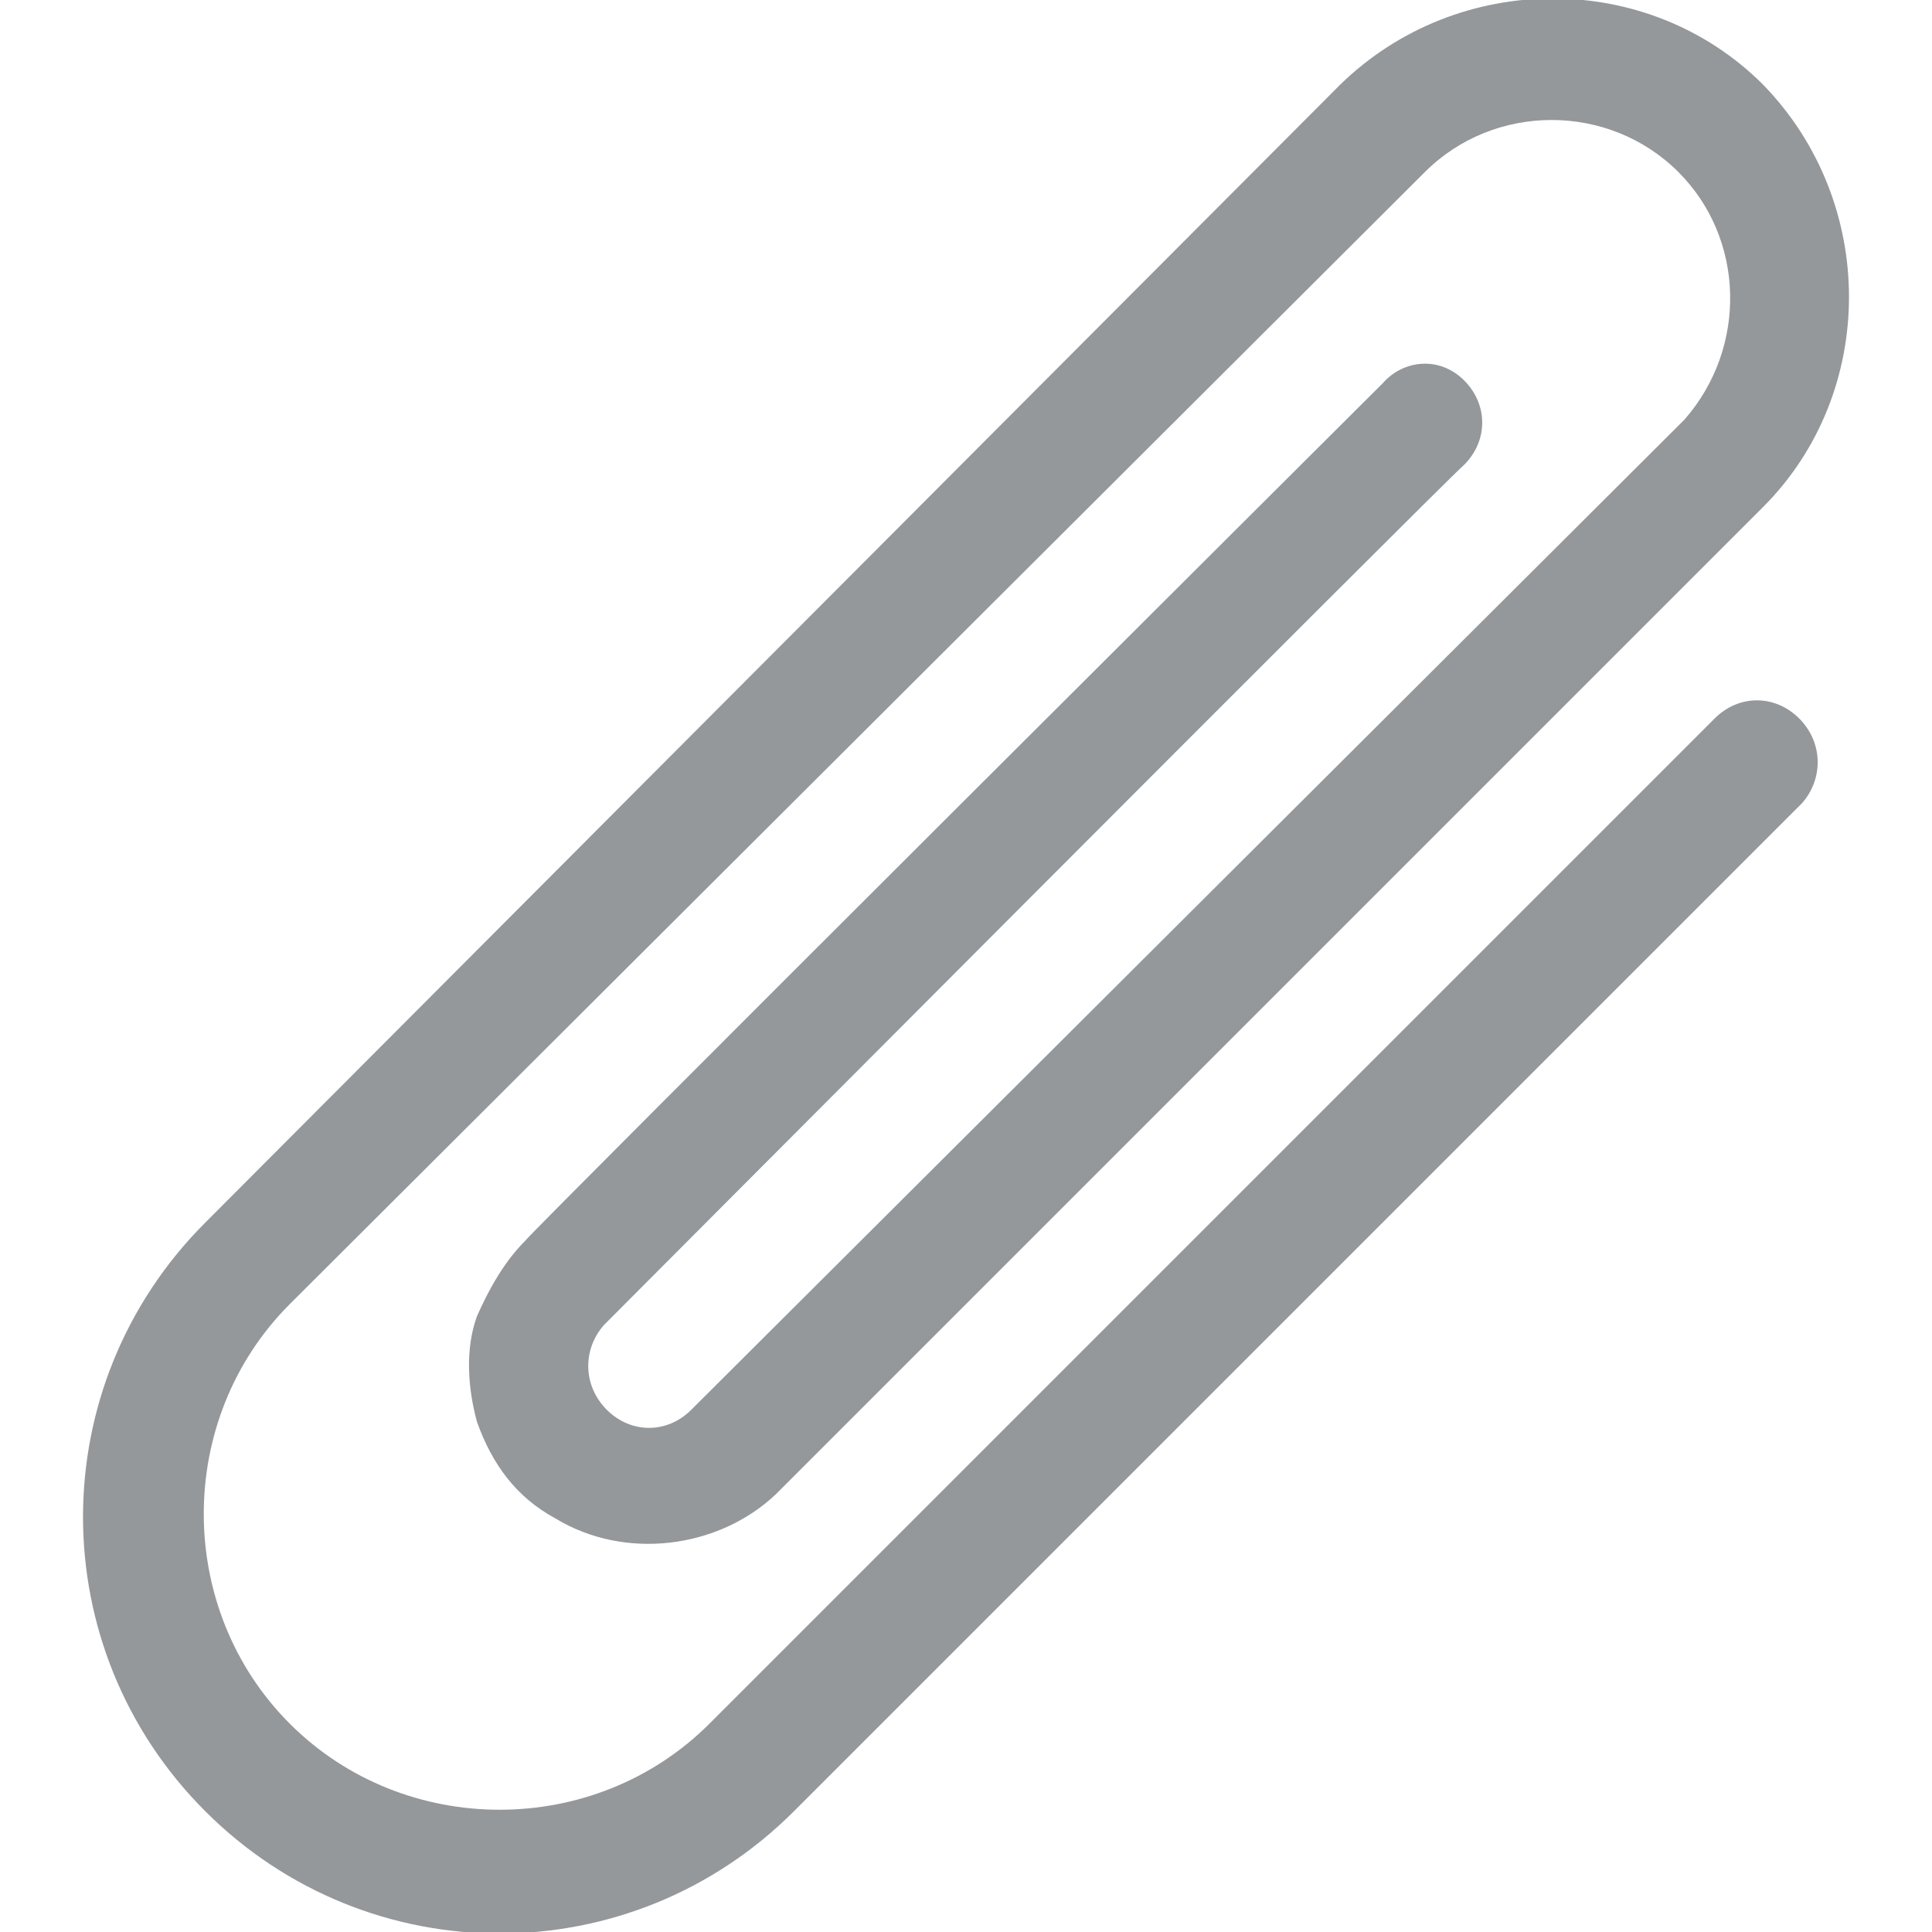
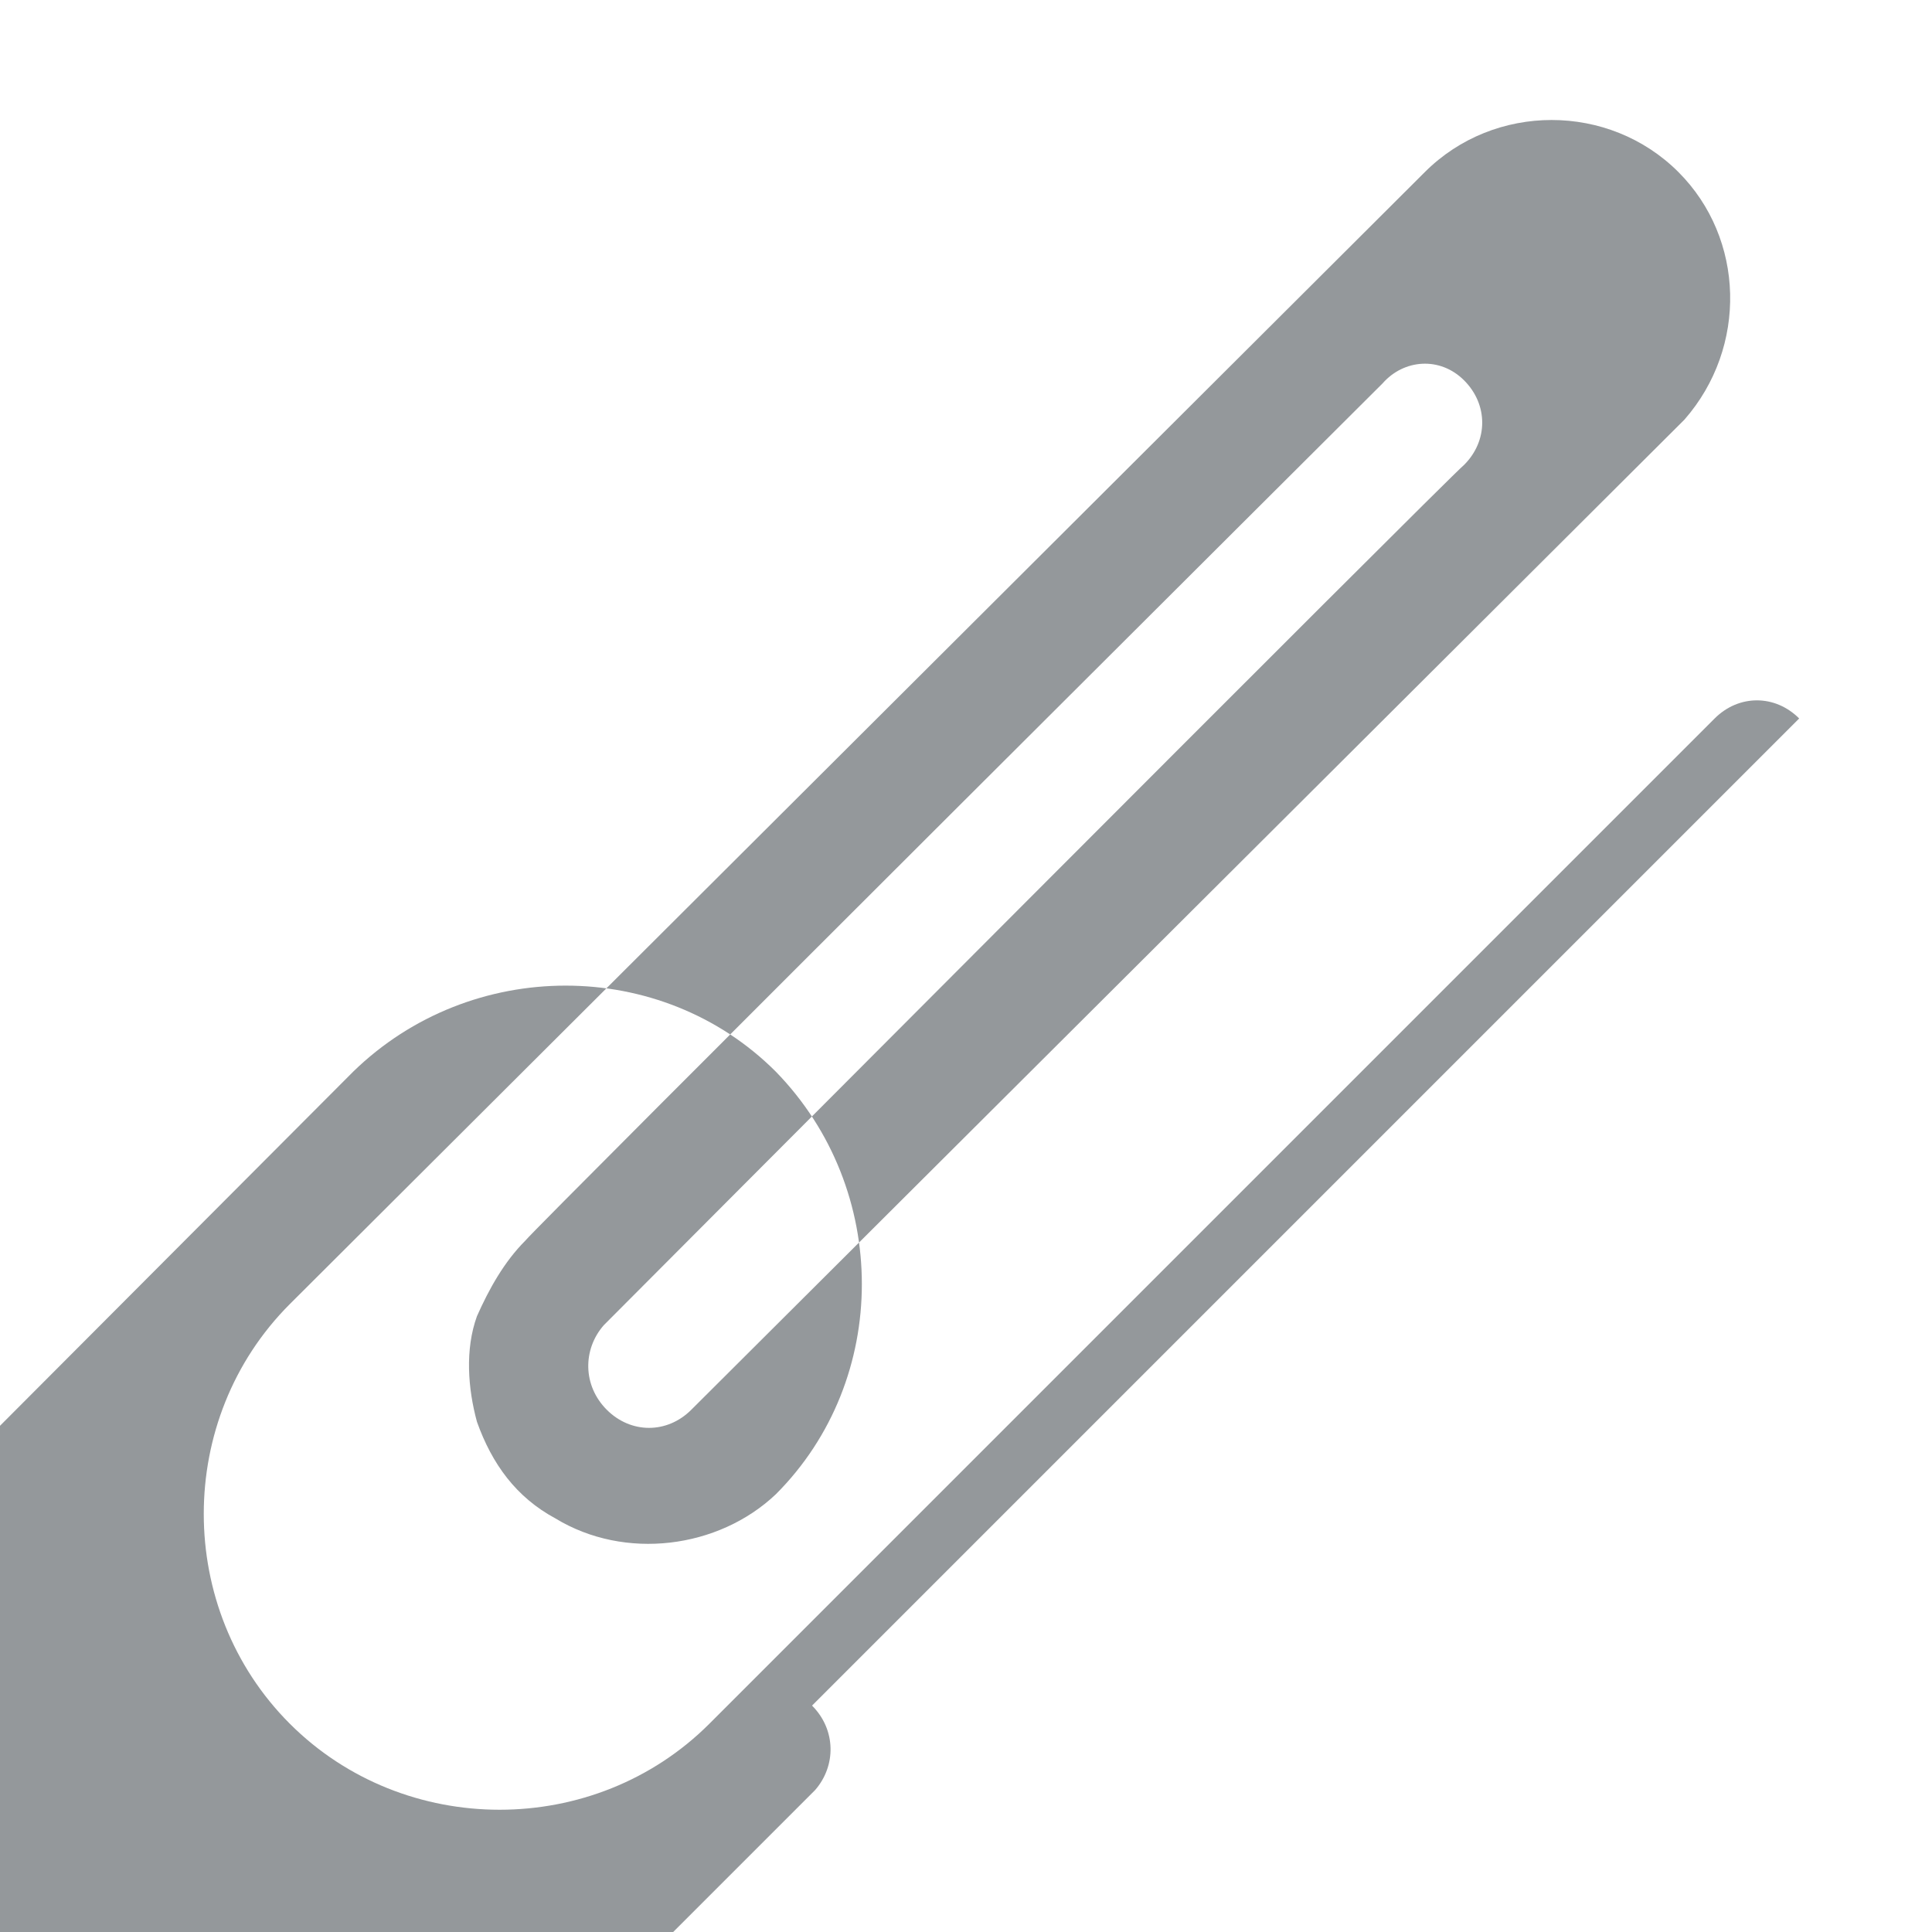
<svg xmlns="http://www.w3.org/2000/svg" viewBox="0 0 64 64" enable-background="new 0 0 64 64">
-   <path d="m59.6 23.8c-.8-.8-2-.8-2.8 0-.5.5-31.9 31.9-32.9 32.9-.1.1-.3.3-.4.4-3.8 3.8-10.1 3.8-13.9 0-3.8-3.8-3.8-10.1 0-13.9l37.6-37.5c2.3-2.3 6.1-2.3 8.4 0 2.2 2.2 2.3 5.8.2 8.2l-32.9 32.8c-.8.8-2 .8-2.8 0-.8-.8-.8-2-.1-2.8 0 0 28-28.1 28.5-28.5.8-.8.8-2 0-2.8-.8-.8-2-.7-2.7.1-.6.6-28.1 28-28.4 28.4-.7.7-1.2 1.6-1.6 2.5-.4 1.1-.3 2.4 0 3.5.5 1.4 1.3 2.5 2.6 3.2 2.3 1.4 5.4 1 7.3-.8l32.7-32.7c3.8-3.8 3.8-10.1 0-14-3.8-3.8-10.1-3.8-14 0l-37.6 37.7c-5.4 5.4-5.4 14.1 0 19.5 5.4 5.4 14.1 5.4 19.5 0 .5-.5 33.2-33.2 33.4-33.4.7-.8.7-2-.1-2.8" fill="#94989b" />
+   <path d="m59.6 23.8c-.8-.8-2-.8-2.8 0-.5.5-31.9 31.9-32.9 32.9-.1.1-.3.3-.4.4-3.8 3.8-10.1 3.8-13.9 0-3.8-3.8-3.8-10.1 0-13.9l37.6-37.5c2.3-2.3 6.1-2.3 8.4 0 2.2 2.2 2.3 5.8.2 8.2l-32.9 32.8c-.8.8-2 .8-2.8 0-.8-.8-.8-2-.1-2.8 0 0 28-28.1 28.5-28.5.8-.8.8-2 0-2.8-.8-.8-2-.7-2.7.1-.6.6-28.1 28-28.4 28.4-.7.7-1.2 1.6-1.6 2.5-.4 1.1-.3 2.4 0 3.5.5 1.4 1.3 2.5 2.6 3.2 2.3 1.4 5.4 1 7.3-.8c3.8-3.8 3.8-10.1 0-14-3.8-3.8-10.1-3.8-14 0l-37.6 37.7c-5.4 5.4-5.4 14.1 0 19.5 5.4 5.4 14.1 5.4 19.5 0 .5-.5 33.2-33.2 33.4-33.4.7-.8.7-2-.1-2.8" fill="#94989b" />
</svg>